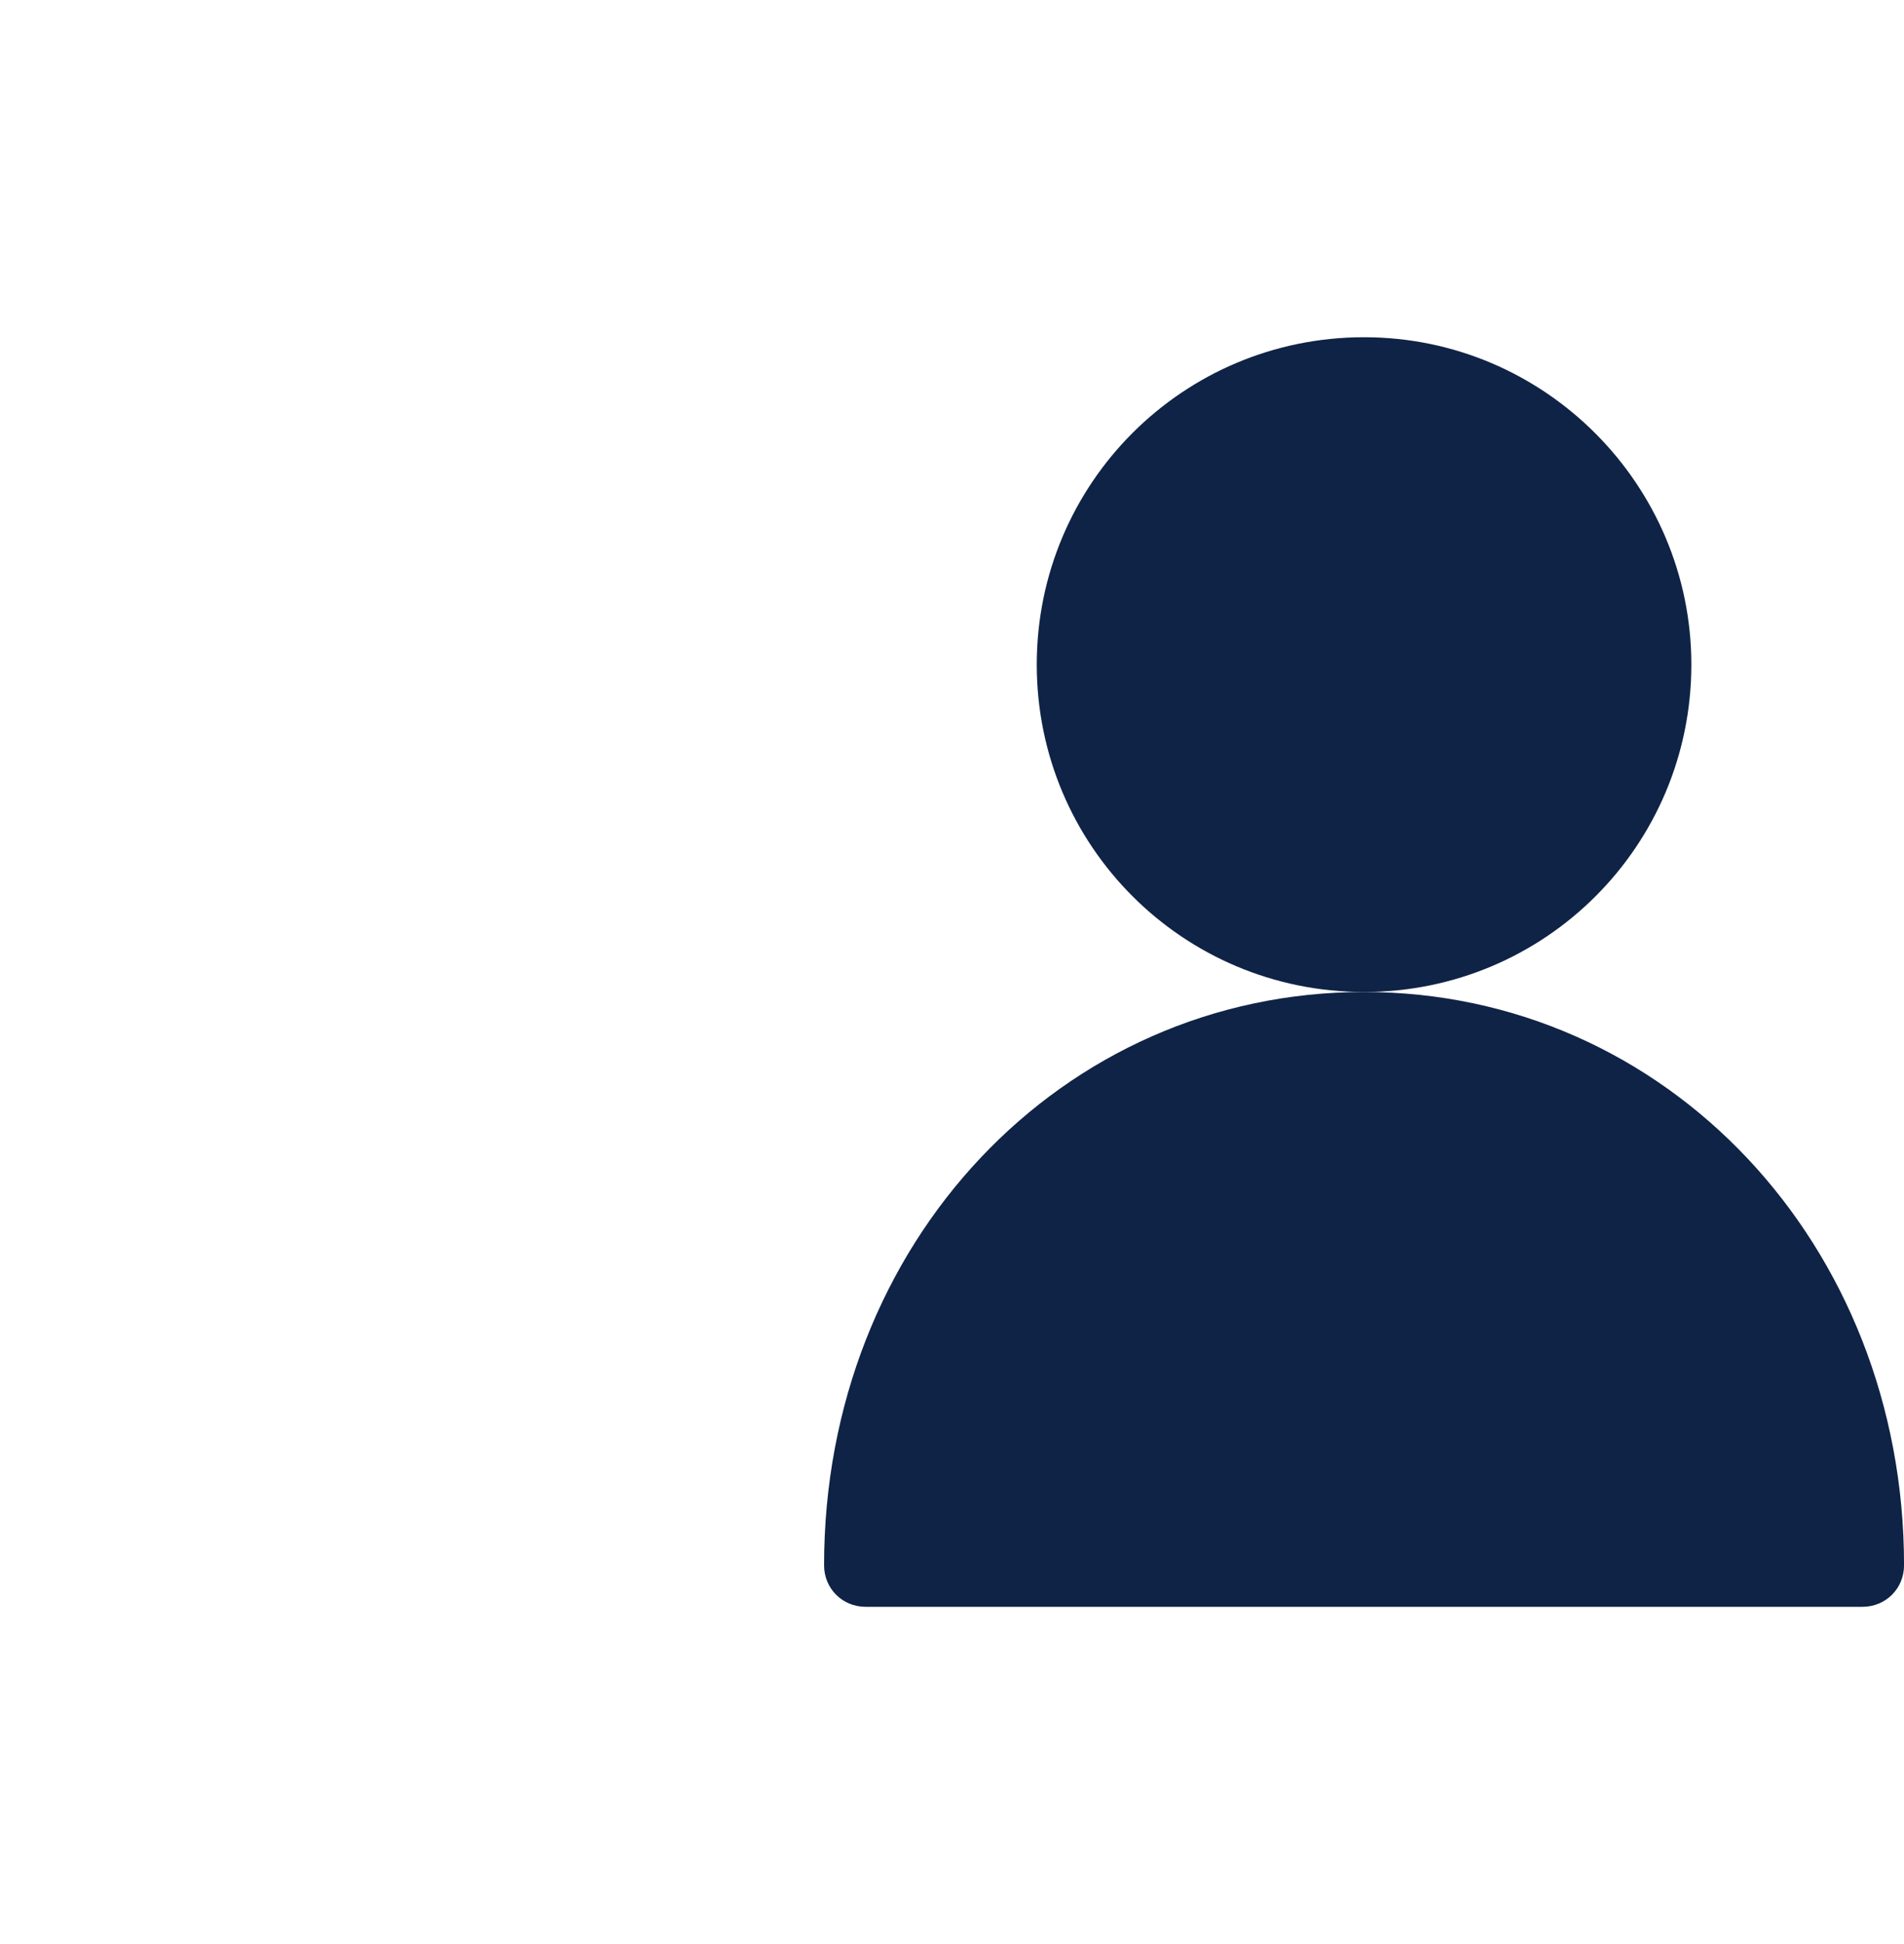
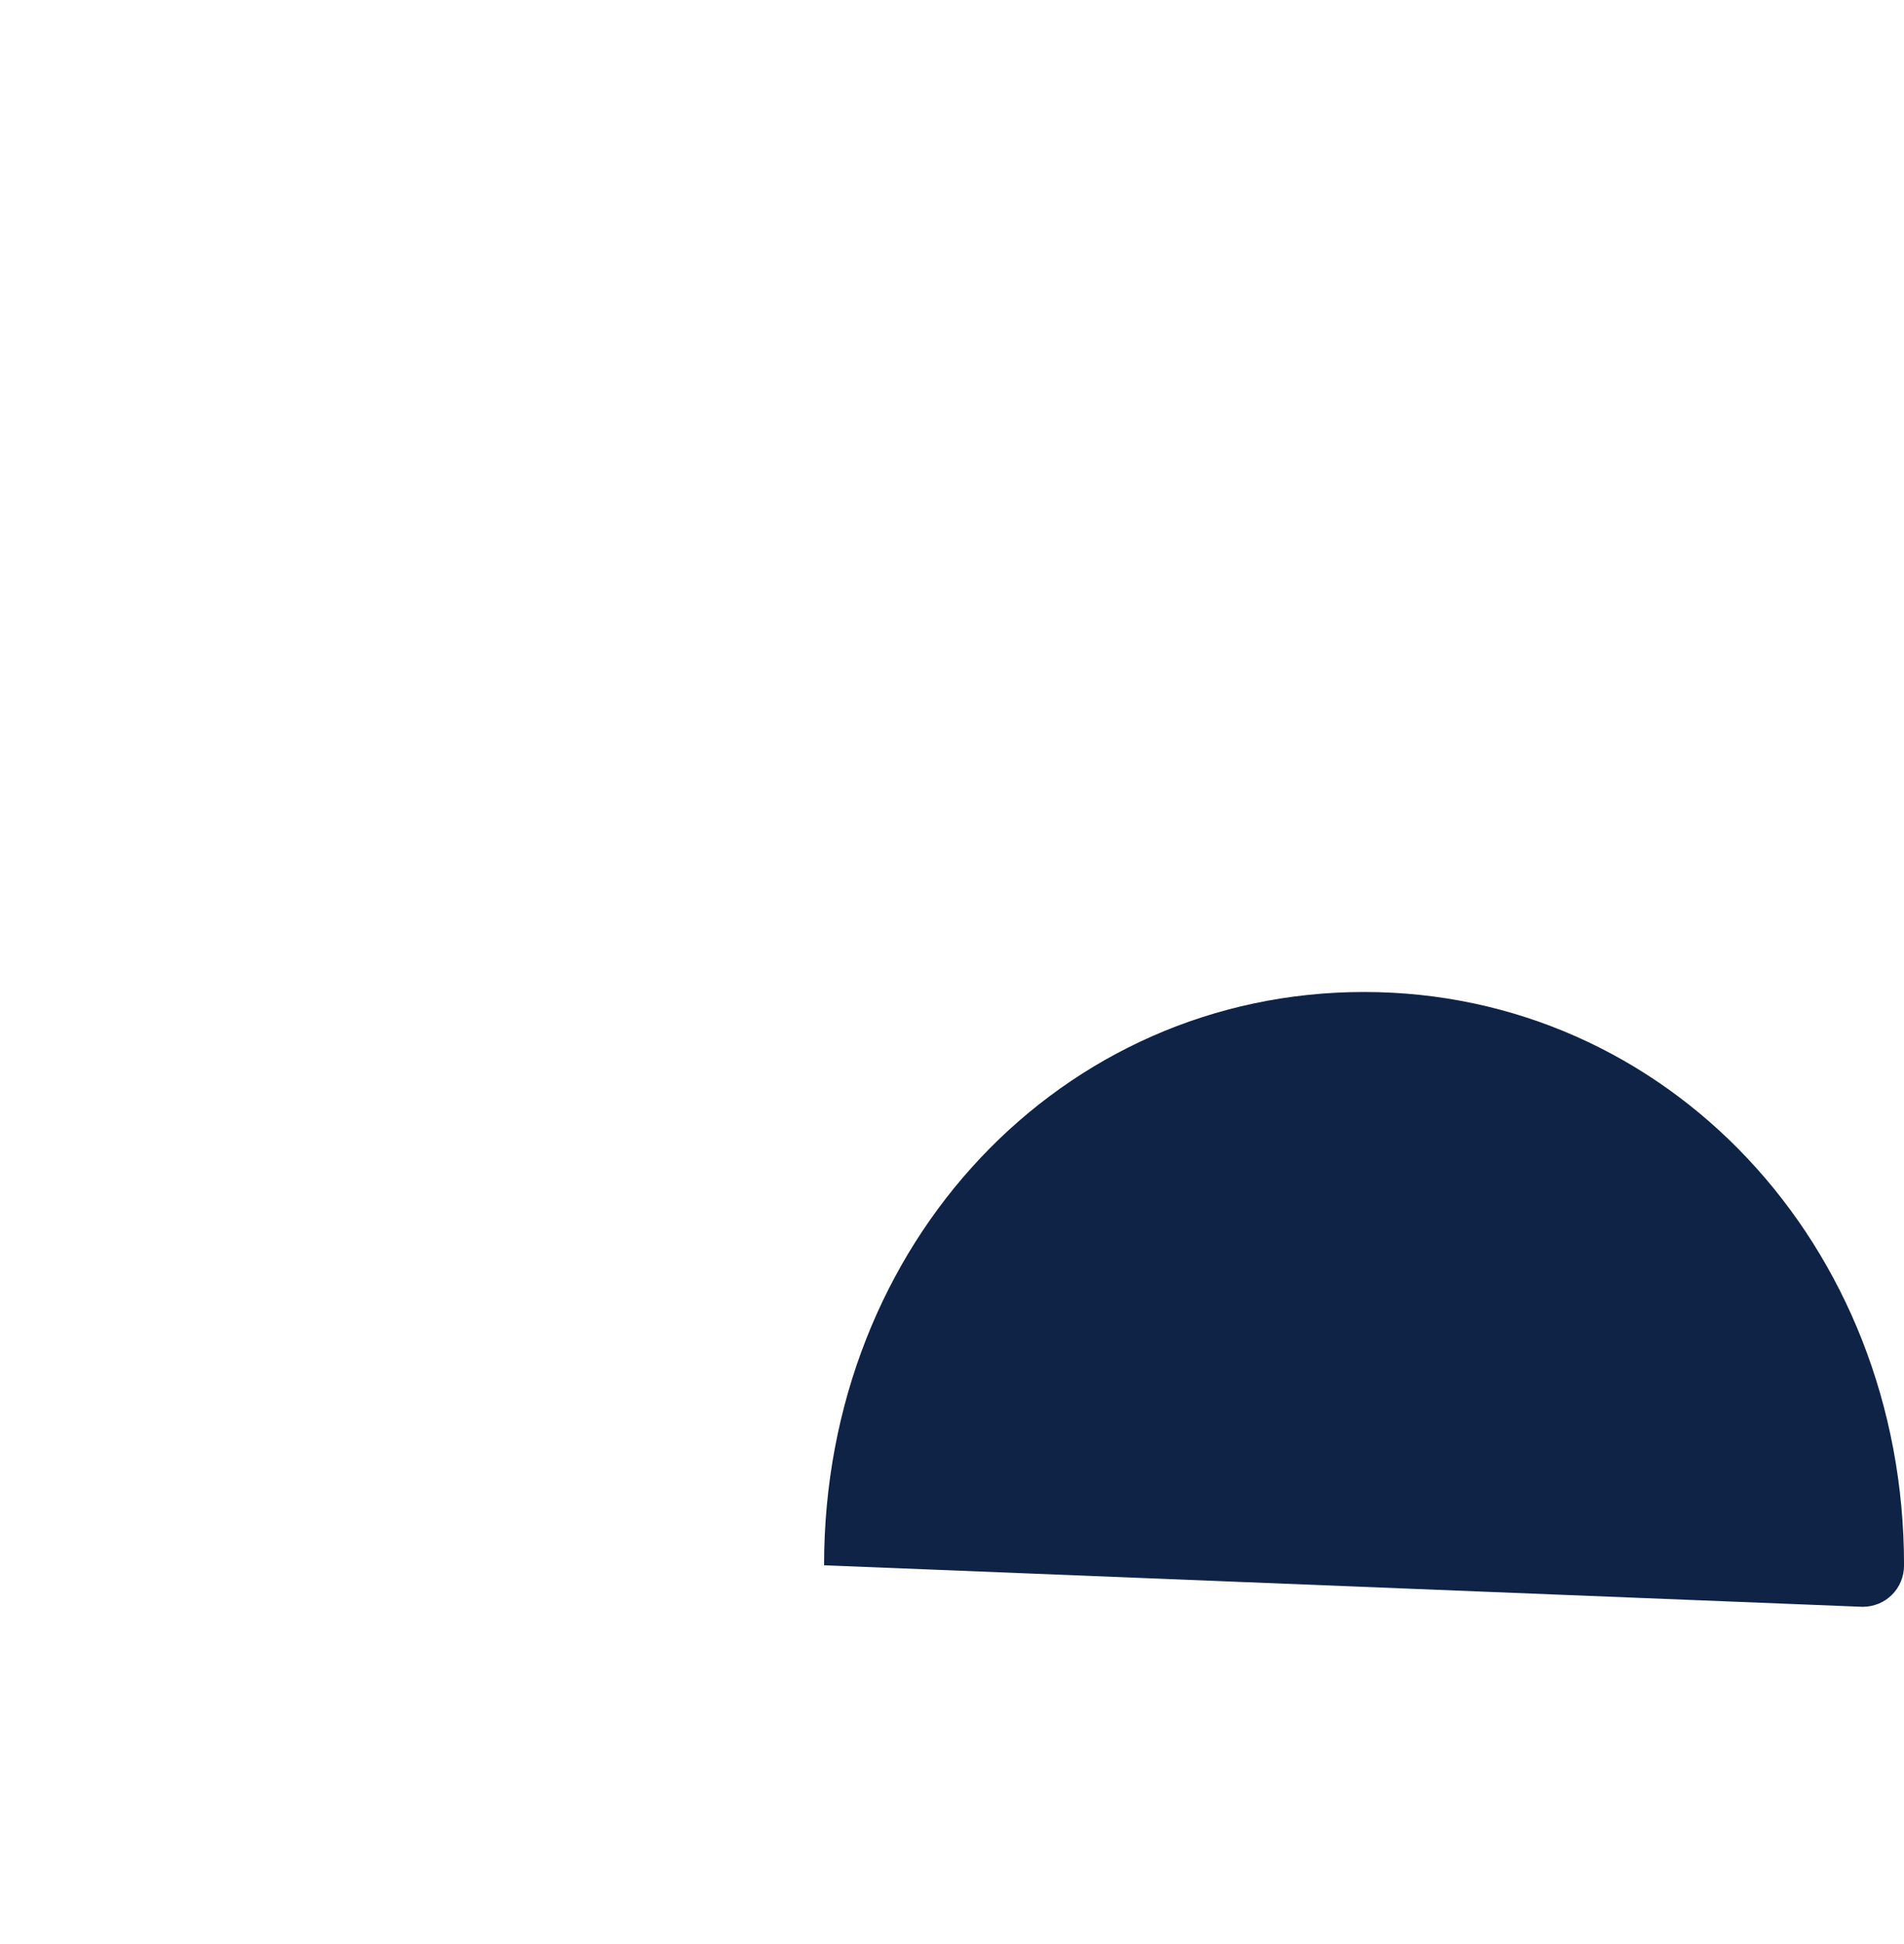
<svg xmlns="http://www.w3.org/2000/svg" width="48" height="49" viewBox="0 0 48 49" fill="none">
-   <path d="M34.388 25.003C38.953 25.003 42.639 21.317 42.639 16.751C42.639 12.228 38.953 8.5 34.388 8.5C29.823 8.5 26.137 12.186 26.137 16.751C26.137 21.317 29.823 25.003 34.388 25.003Z" fill="#0F2346" />
-   <path d="M46.953 40.5C47.54 40.5 48.001 40.039 48.001 39.453C48.001 31.369 42.011 25.003 34.388 25.003C26.765 25.003 20.775 31.327 20.775 39.453C20.775 40.039 21.236 40.5 21.823 40.5" fill="#0F2346" />
+   <path d="M46.953 40.5C47.54 40.5 48.001 40.039 48.001 39.453C48.001 31.369 42.011 25.003 34.388 25.003C26.765 25.003 20.775 31.327 20.775 39.453" fill="#0F2346" />
</svg>